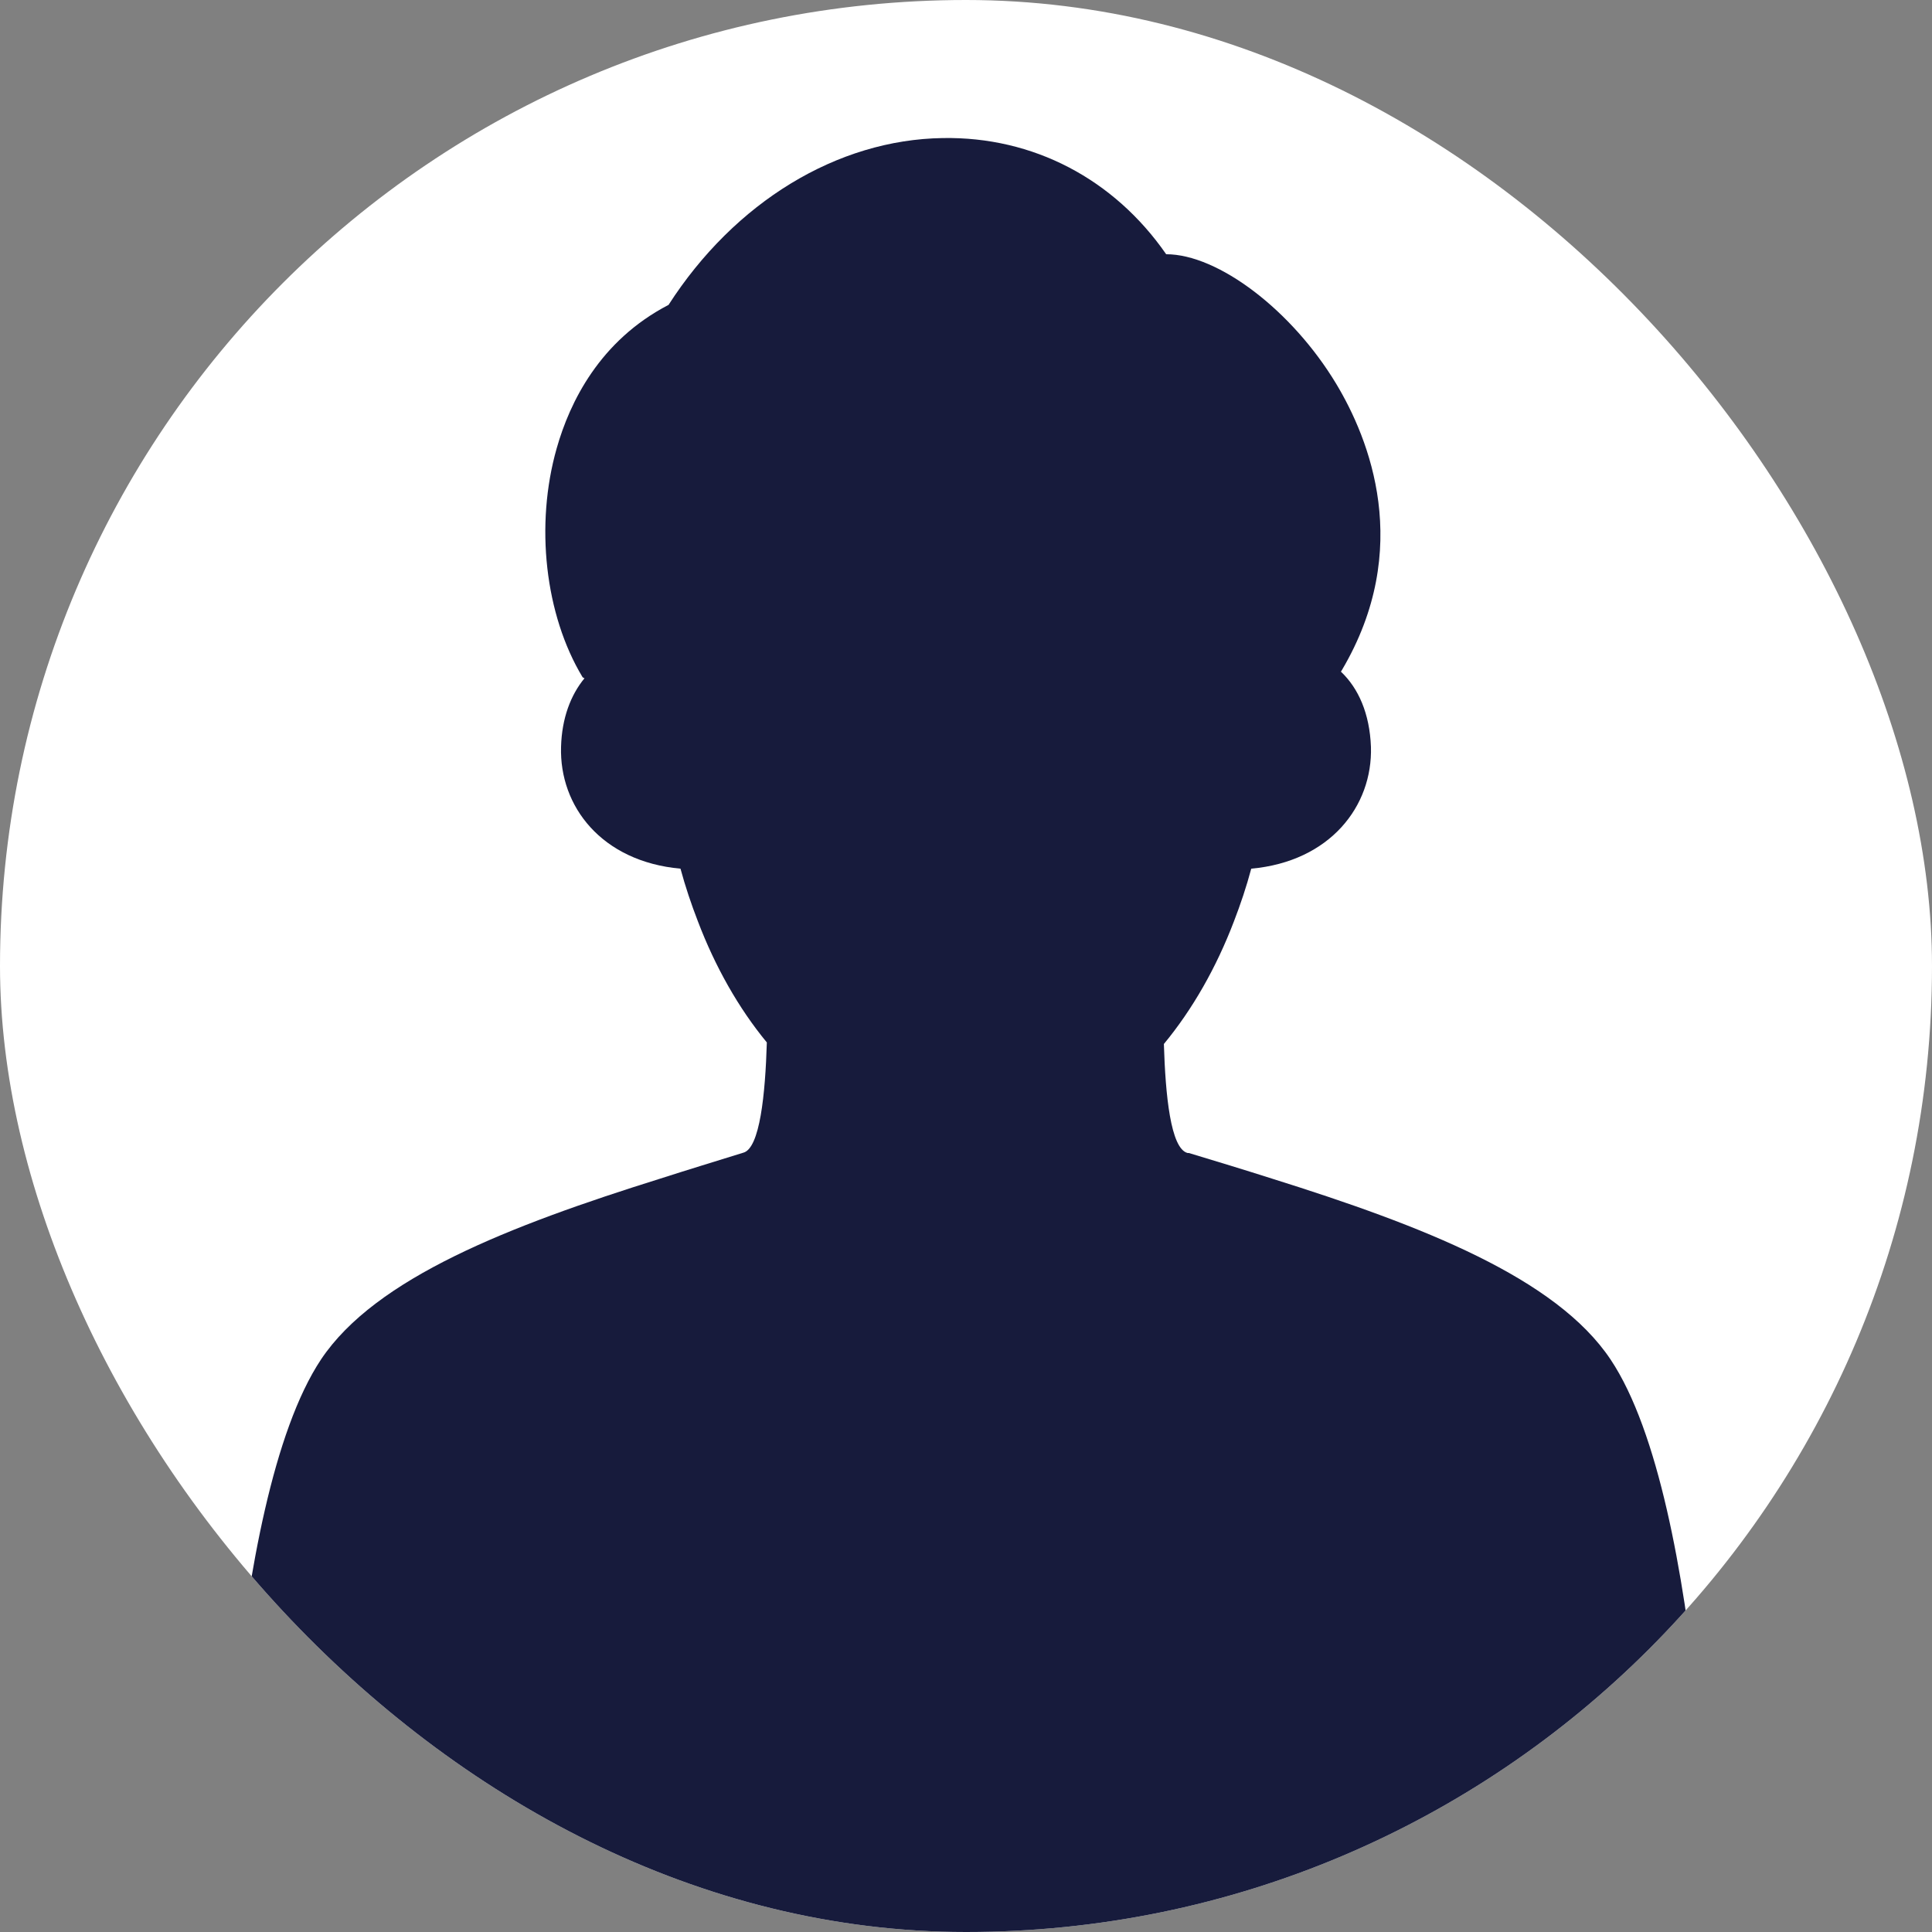
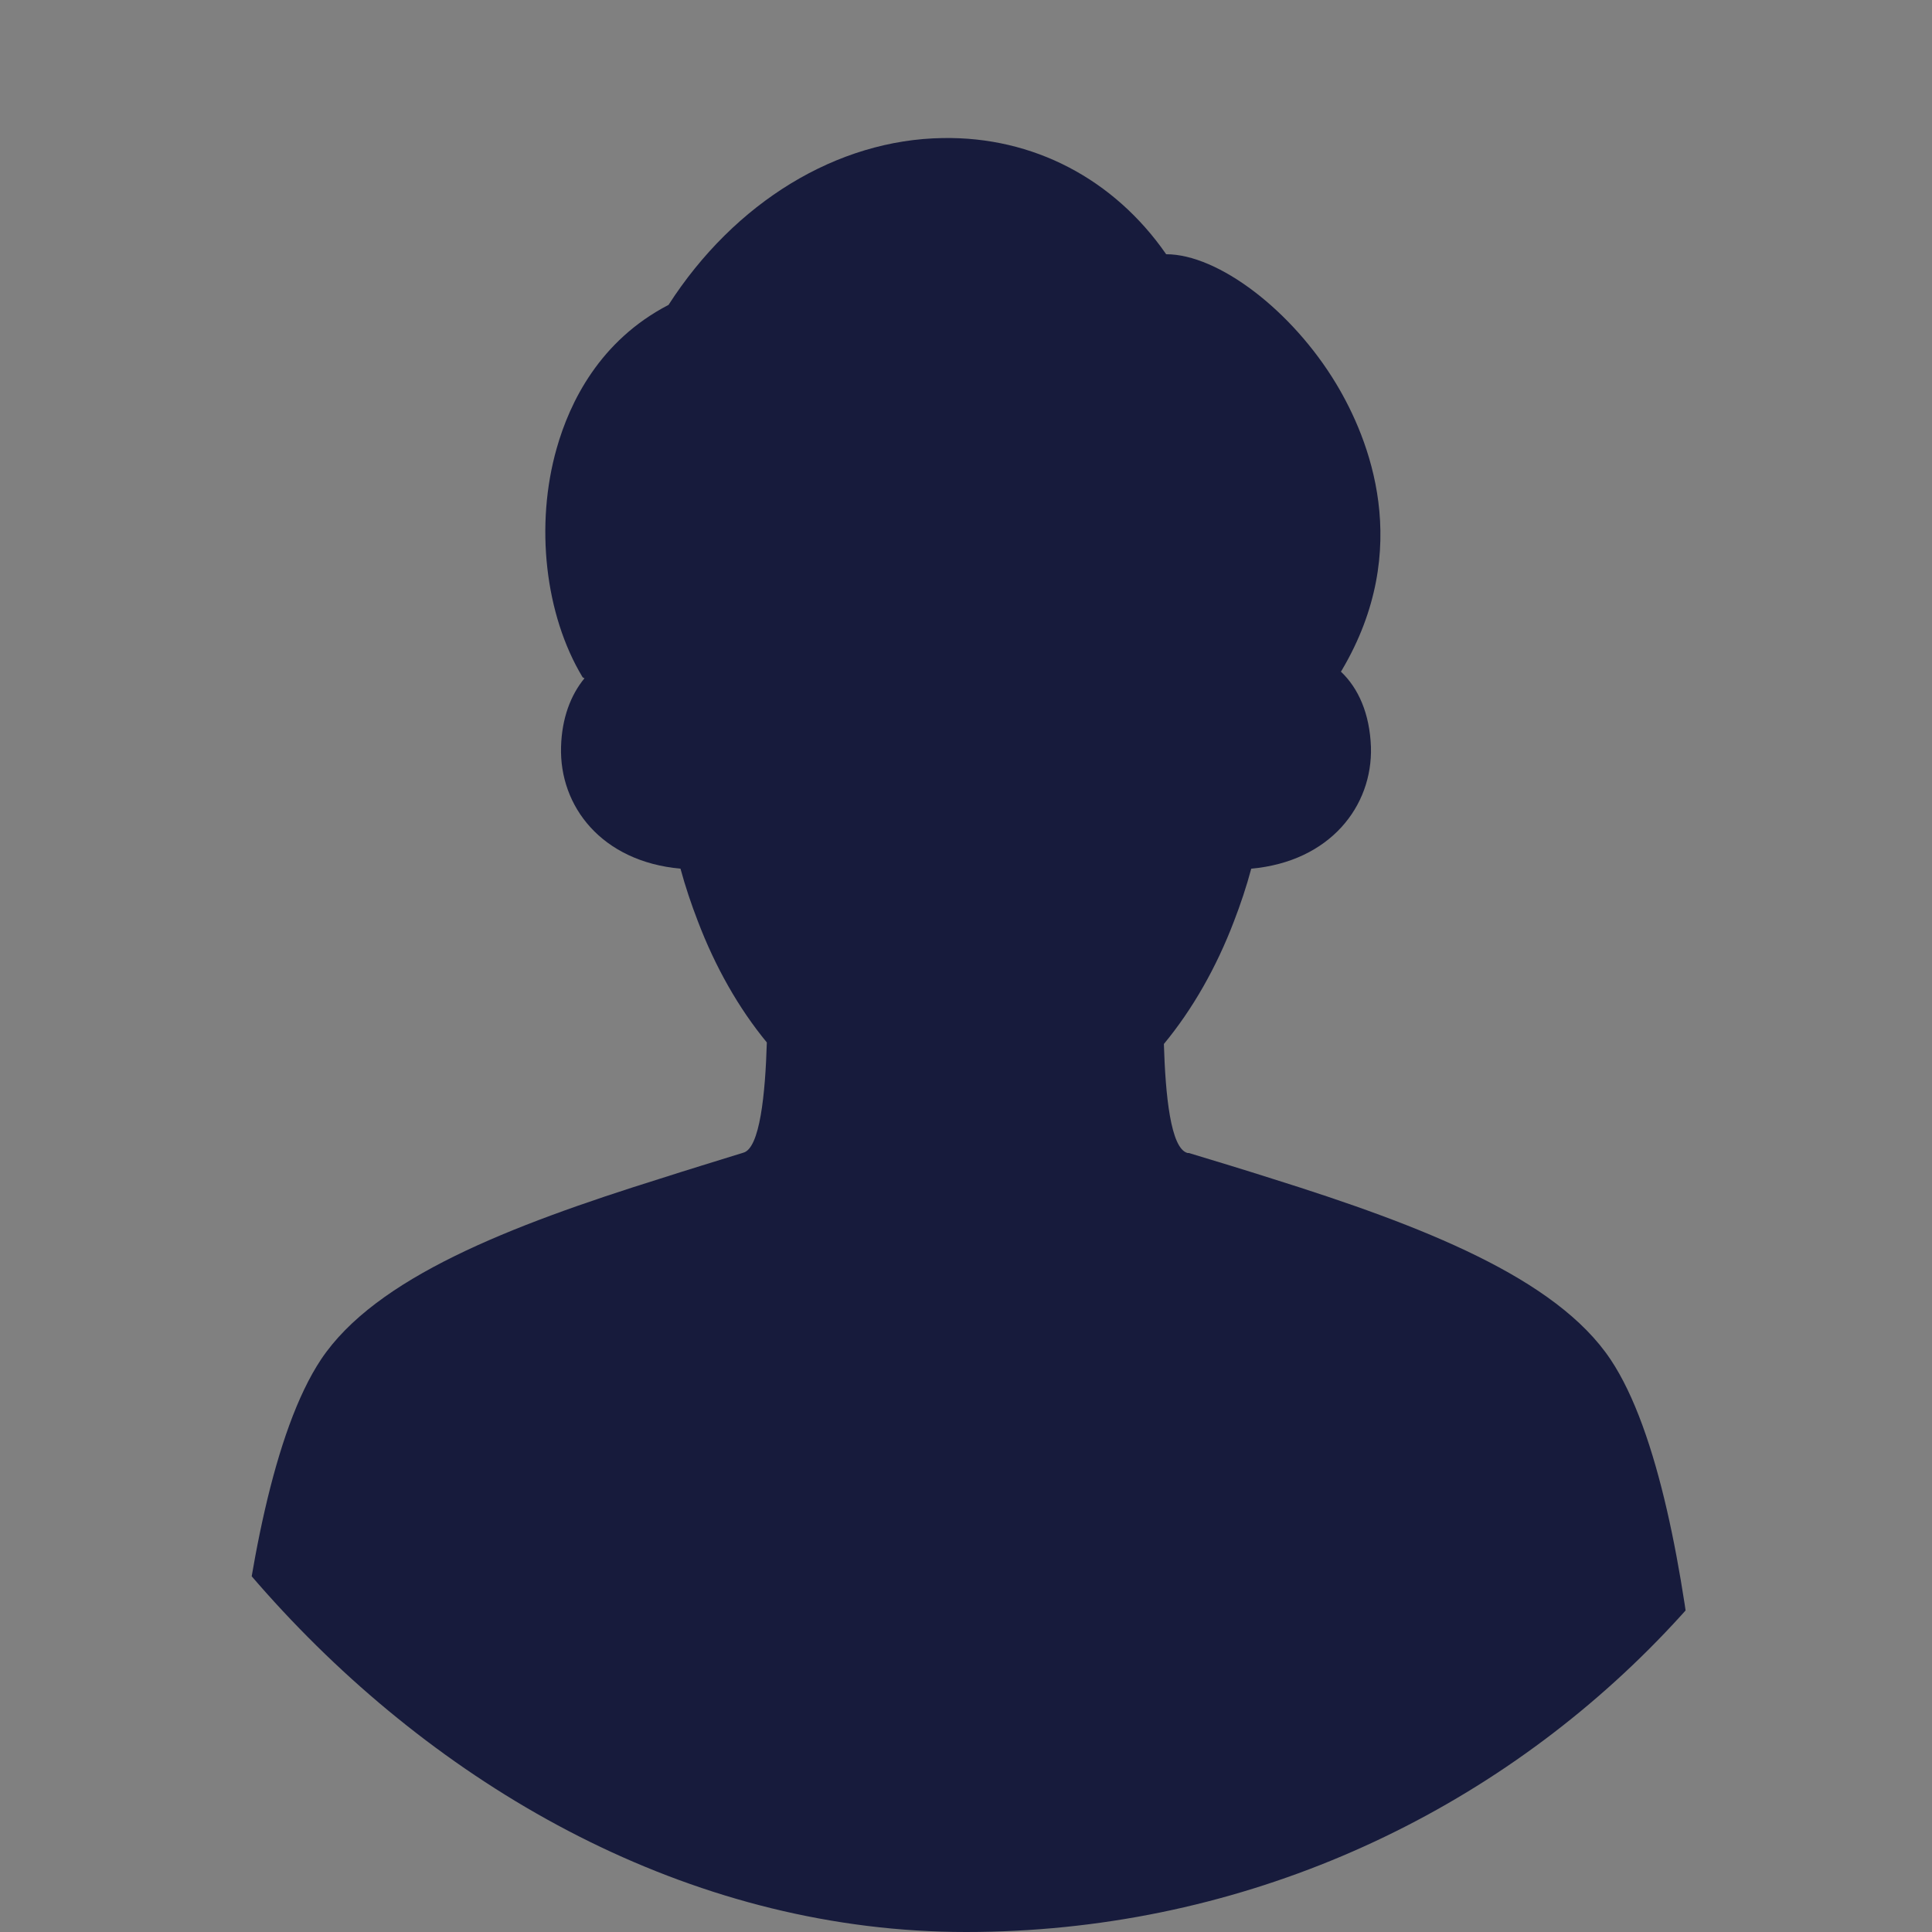
<svg xmlns="http://www.w3.org/2000/svg" width="90" height="90" viewBox="0 0 90 90" fill="none">
  <rect x="0" y="0" width="90" height="90" fill="#808080" stroke="none" />
  <g clip-path="url(#clip0_1417_18815)">
-     <rect width="90" height="90" rx="45" fill="white" />
    <path d="M75.028 63.332C72.489 59.529 66.284 57.109 59.249 54.903C57.979 54.498 56.686 54.105 55.381 53.711H55.322C54.527 53.508 54.29 50.993 54.218 48.633C55.559 47.011 56.662 45.068 57.481 42.922C57.789 42.123 58.062 41.313 58.288 40.466C61.966 40.133 63.947 37.546 63.864 34.792C63.805 33.242 63.283 32.062 62.464 31.287C62.464 31.287 62.5 31.239 62.511 31.215C65.857 25.553 63.781 20.438 62.25 17.887C60.186 14.454 56.745 11.843 54.325 11.843C51.893 8.338 48.132 6.359 43.92 6.431C38.997 6.502 34.227 9.411 31.143 14.203C27.928 15.872 26.54 18.745 25.934 20.879C24.914 24.456 25.389 28.64 27.133 31.537C27.157 31.573 27.192 31.573 27.228 31.597C26.587 32.372 26.172 33.457 26.136 34.792C26.053 37.558 28.023 40.133 31.7 40.466C31.926 41.301 32.199 42.112 32.507 42.91C33.314 45.032 34.405 46.964 35.722 48.561C35.651 50.945 35.402 53.508 34.619 53.699C33.314 54.105 32.021 54.498 30.763 54.903C23.716 57.109 17.499 59.529 14.96 63.32C10.488 70.032 10.286 90 10.286 90H79.714C79.714 90 79.501 70.032 75.028 63.332Z" fill="#171B3C" />
  </g>
  <defs>
    <clipPath id="clip0_1417_18815">
      <rect width="90" height="90" rx="45" fill="white" />
    </clipPath>
  </defs>
</svg>